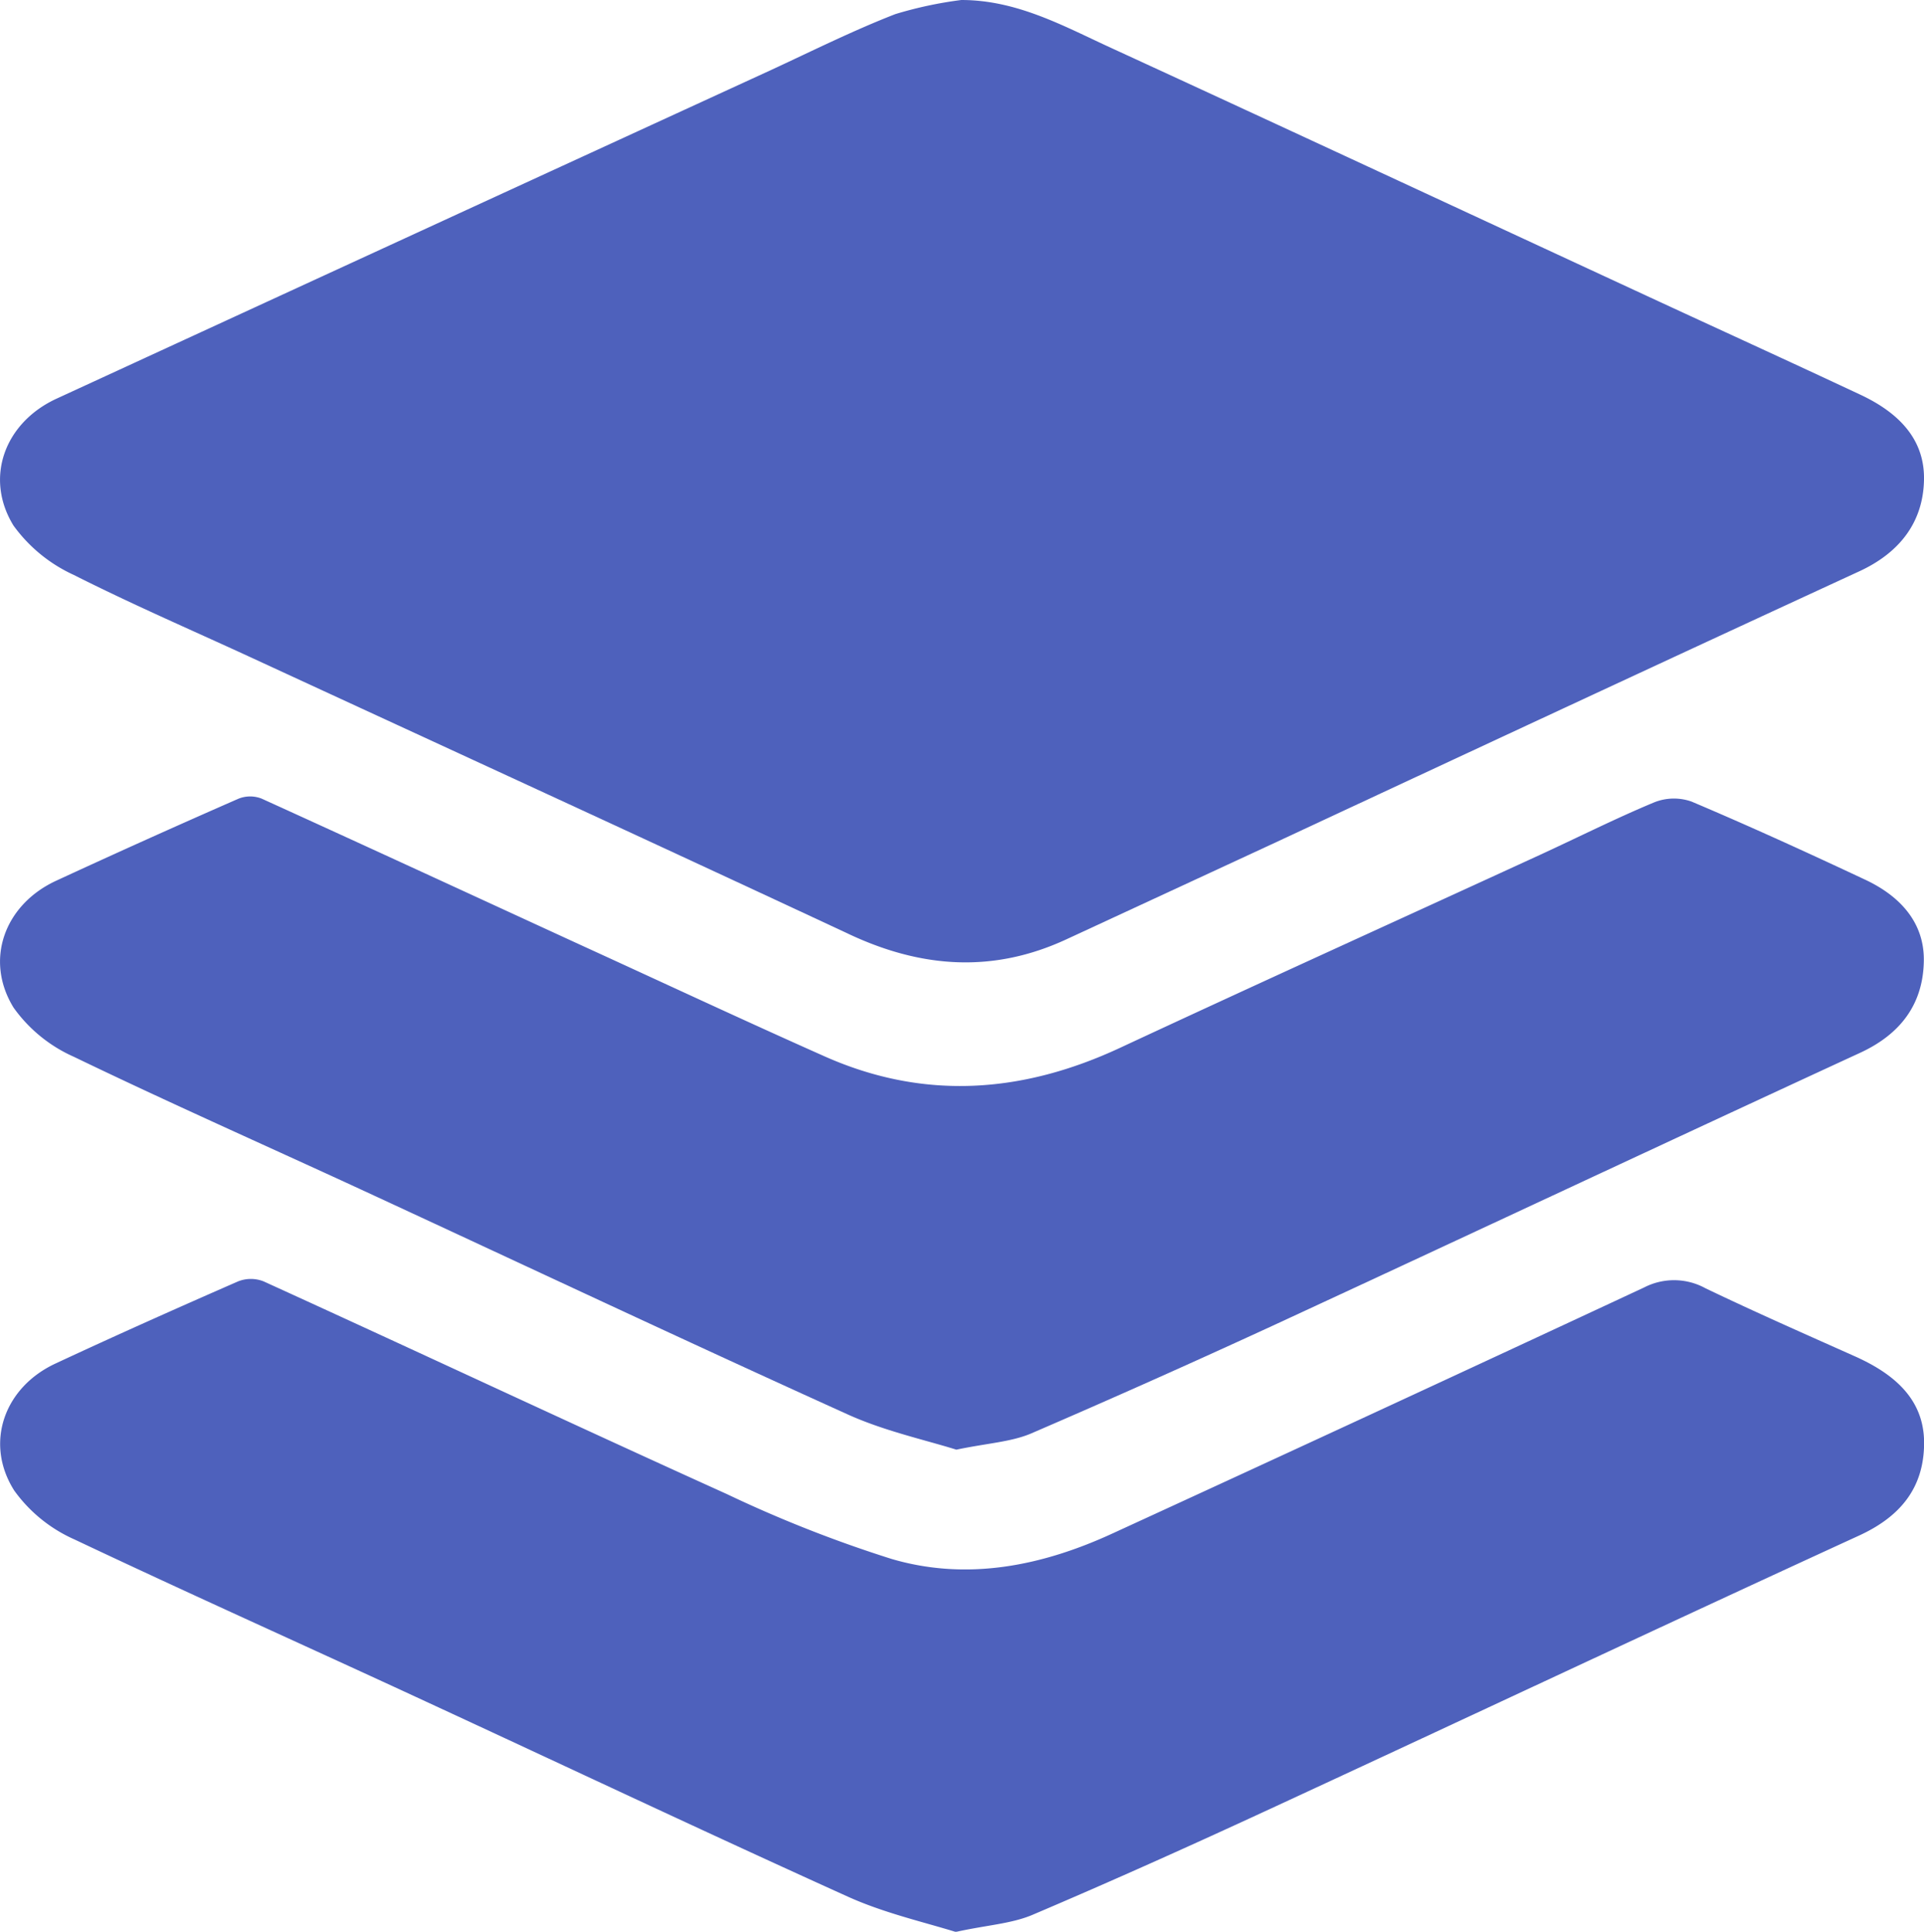
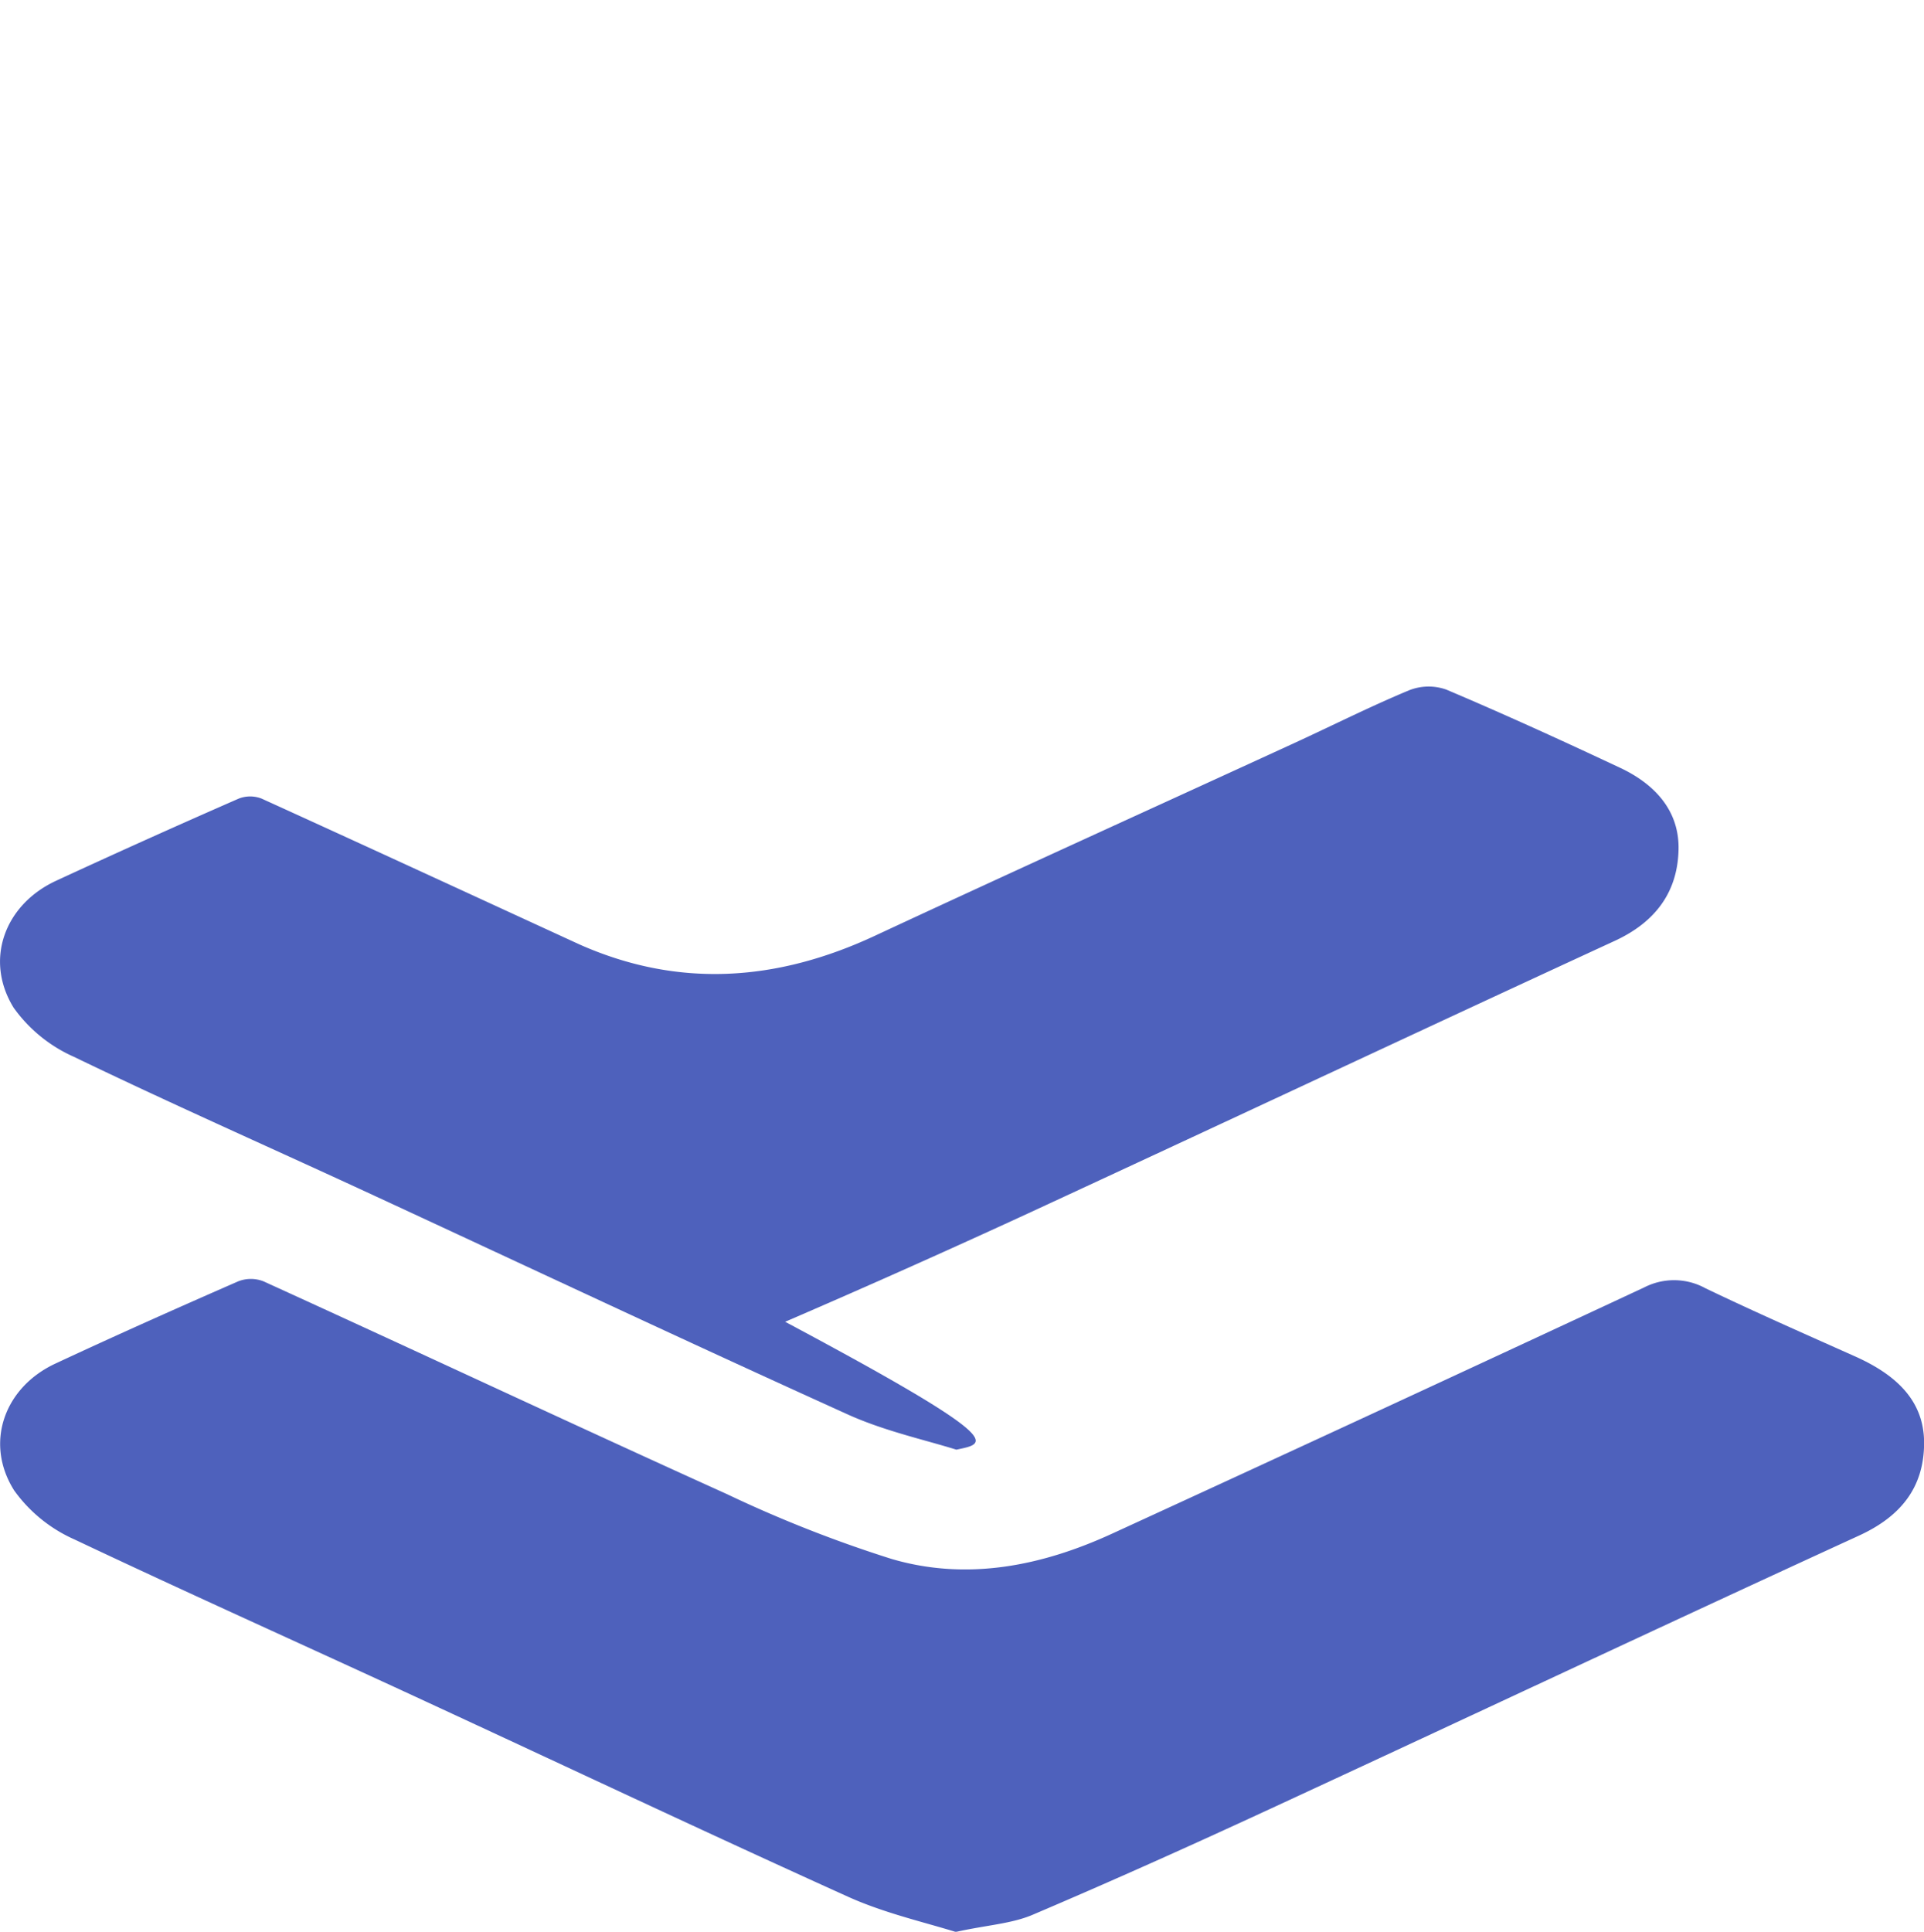
<svg xmlns="http://www.w3.org/2000/svg" id="Layer_1" data-name="Layer 1" viewBox="0 0 191.24 191.98">
  <defs>
    <style>.cls-1{fill:#4e61bc;}</style>
  </defs>
-   <path class="cls-1" d="M95.55,0c5.55,0,10.18,2.6,14.91,4.77,17.68,8.13,35.33,16.35,53,24.53,7.14,3.31,14.3,6.57,21.42,9.91,3.6,1.68,6.43,4.25,6.36,8.45s-2.39,7.27-6.48,9.14c-19.52,9-39,18.08-58.44,27.14L106,93.35c-7.27,3.37-14.37,2.87-21.56-.49C64.55,83.57,44.61,74.42,24.69,65.22,18.89,62.55,13,60,7.34,57.14a15.16,15.16,0,0,1-6-4.91C-1.58,47.47.48,42,5.6,39.63Q41.18,23.24,76.79,6.89C80.86,5,84.88,3,89,1.4A39.84,39.84,0,0,1,95.55,0Z" />
-   <path class="cls-1" d="M95.06,144.07c-3.21-1-7.21-1.87-10.84-3.52C68,133.21,51.91,125.63,35.76,118.16c-9.47-4.37-19-8.59-28.41-13.13a14.64,14.64,0,0,1-6-4.89C-1.58,95.38.47,89.89,5.58,87.53q9-4.16,18.14-8.16a3.12,3.12,0,0,1,2.29,0c10.56,4.8,21.08,9.66,31.61,14.5C65.74,97.58,73.84,101.37,82,105c9.88,4.38,19.64,3.65,29.34-.87,13.89-6.47,27.86-12.8,41.79-19.2,3.76-1.73,7.47-3.6,11.29-5.19a5.27,5.27,0,0,1,3.71-.08c5.79,2.45,11.52,5.07,17.21,7.74,3.47,1.61,6,4.27,5.88,8.23-.11,4.17-2.3,7.14-6.33,9-19.51,9-38.93,18.12-58.41,27.13q-12,5.53-24.06,10.73C100.44,143.31,98.11,143.43,95.06,144.07Z" />
+   <path class="cls-1" d="M95.06,144.07c-3.21-1-7.21-1.87-10.84-3.52C68,133.21,51.91,125.63,35.76,118.16c-9.47-4.37-19-8.59-28.41-13.13a14.64,14.64,0,0,1-6-4.89C-1.58,95.38.47,89.89,5.58,87.53q9-4.16,18.14-8.16a3.12,3.12,0,0,1,2.29,0c10.56,4.8,21.08,9.66,31.61,14.5c9.88,4.38,19.64,3.65,29.34-.87,13.89-6.47,27.86-12.8,41.79-19.2,3.76-1.73,7.47-3.6,11.29-5.19a5.27,5.27,0,0,1,3.71-.08c5.79,2.45,11.52,5.07,17.21,7.74,3.47,1.61,6,4.27,5.88,8.23-.11,4.17-2.3,7.14-6.33,9-19.51,9-38.93,18.12-58.41,27.13q-12,5.53-24.06,10.73C100.44,143.31,98.11,143.43,95.06,144.07Z" />
  <path class="cls-1" d="M95,192c-3.24-1-7.14-1.89-10.71-3.5-14-6.33-27.95-12.92-41.92-19.38C30.72,163.72,19,158.48,7.42,153a14.68,14.68,0,0,1-6-4.86c-3-4.72-1-10.28,4.12-12.64,6-2.8,12.06-5.5,18.14-8.16a3.45,3.45,0,0,1,2.51,0c15.37,7,30.66,14.18,46.05,21.14a126.84,126.84,0,0,0,16.38,6.45c7.55,2.22,15,.68,22-2.55q26.44-12.14,52.8-24.43a6.49,6.49,0,0,1,6.1.08c4.92,2.36,9.92,4.56,14.91,6.79,3.8,1.71,6.85,4.22,6.82,8.64s-2.37,7.27-6.47,9.15c-19.51,8.95-38.94,18.1-58.42,27.11-7.89,3.65-15.83,7.22-23.83,10.62C100.43,191.2,98,191.33,95,192Z" />
</svg>